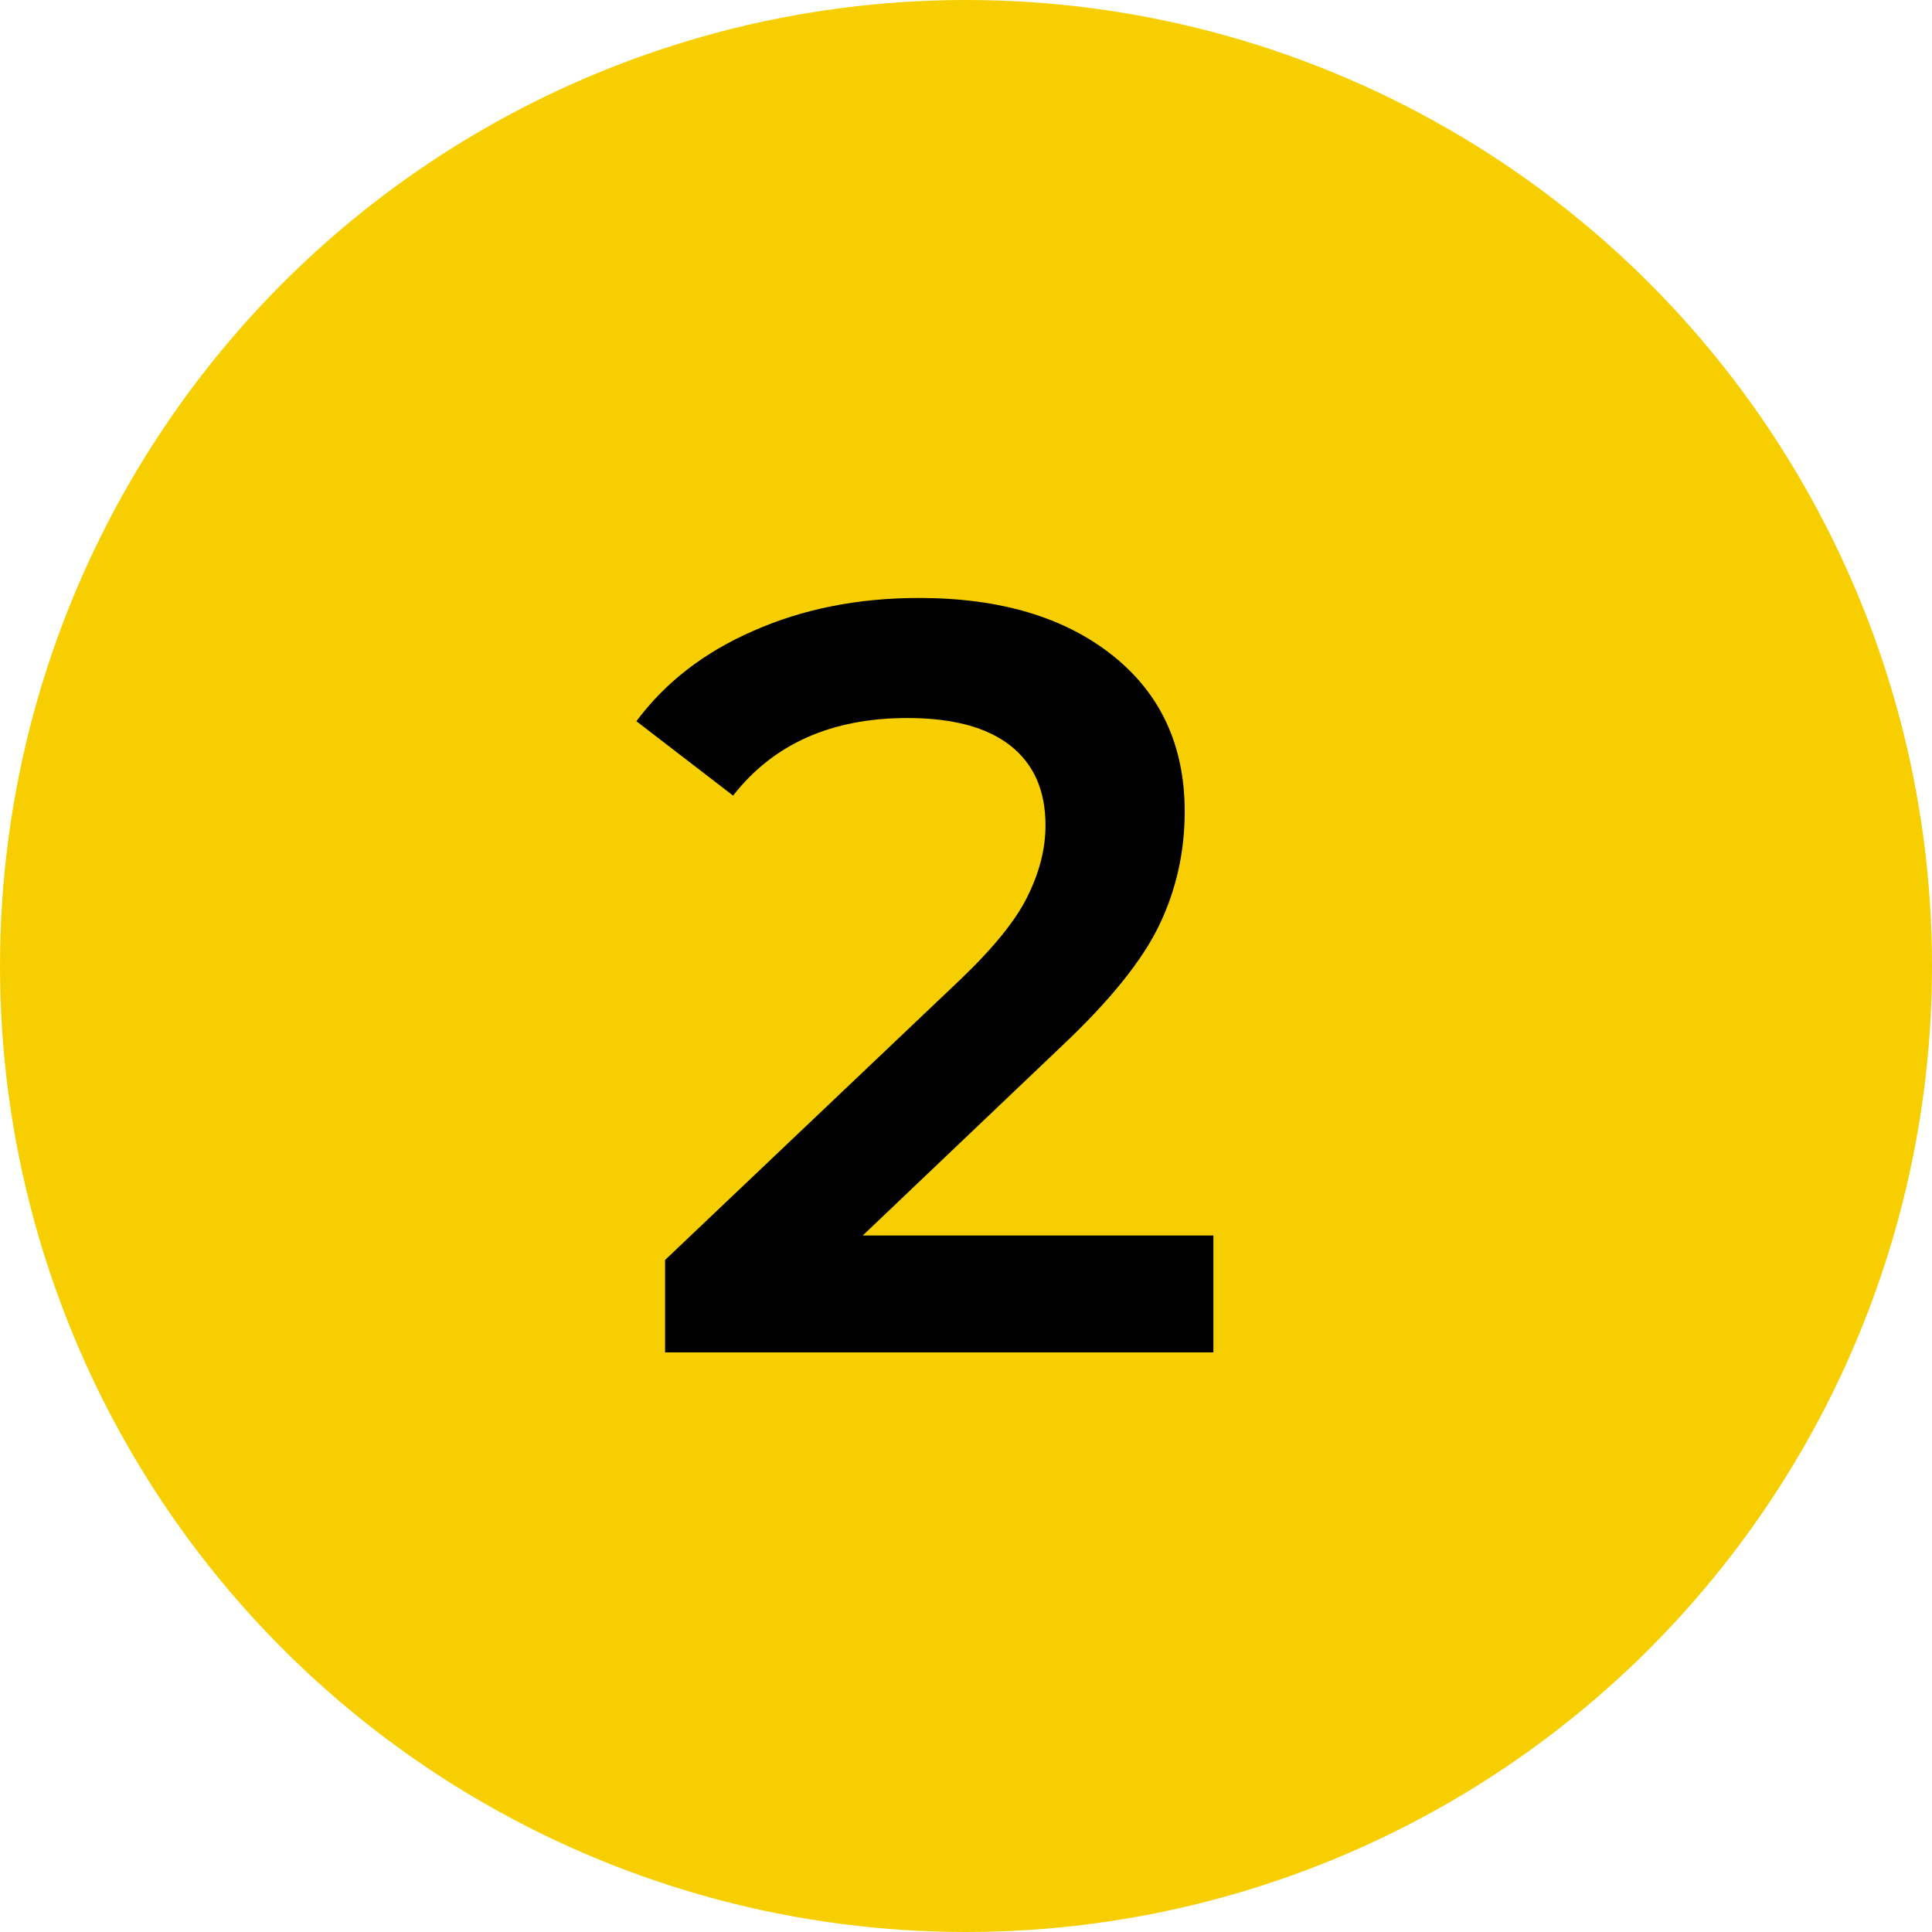
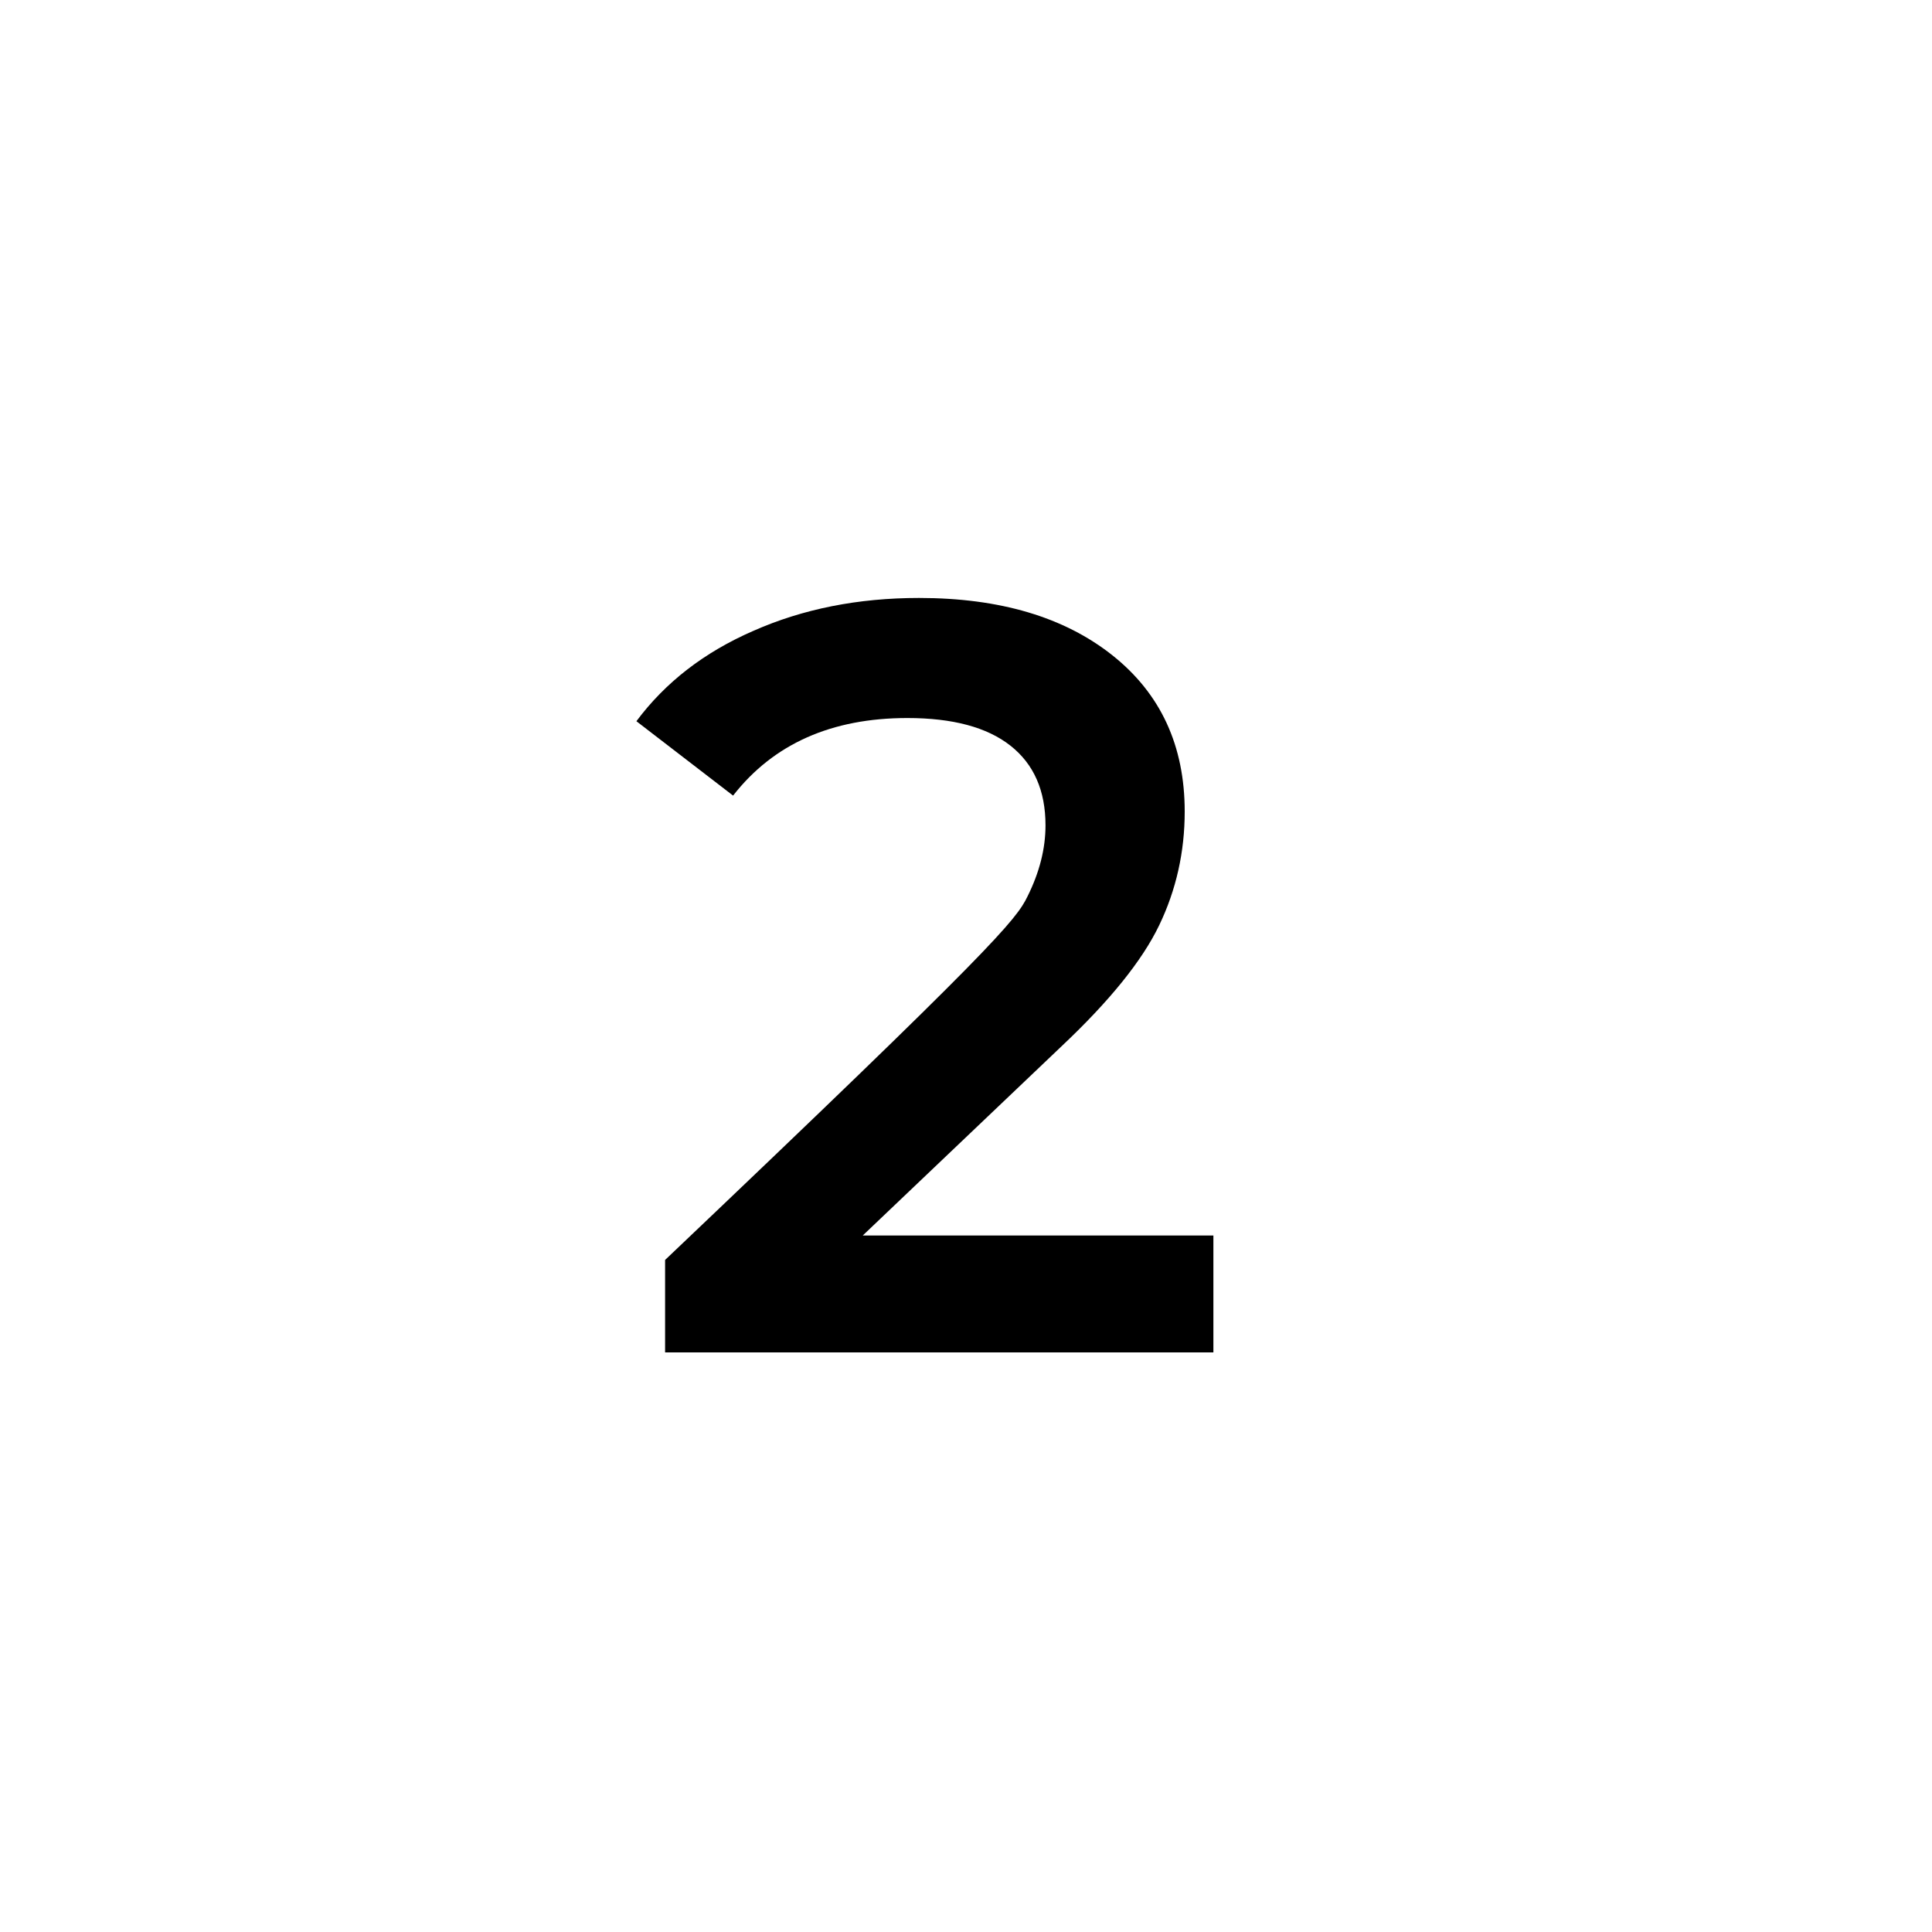
<svg xmlns="http://www.w3.org/2000/svg" width="40" height="40" viewBox="0 0 40 40" fill="none">
-   <circle cx="20" cy="20" r="20" fill="#F7CF00" />
-   <path d="M25.122 25.58V28H13.77V26.086L19.886 20.278C20.575 19.618 21.037 19.046 21.272 18.562C21.521 18.063 21.646 17.572 21.646 17.088C21.646 16.369 21.404 15.819 20.92 15.438C20.436 15.057 19.725 14.866 18.786 14.866C17.217 14.866 16.014 15.401 15.178 16.472L13.176 14.932C13.777 14.125 14.584 13.502 15.596 13.062C16.623 12.607 17.767 12.38 19.028 12.38C20.7 12.38 22.035 12.776 23.032 13.568C24.029 14.36 24.528 15.438 24.528 16.802C24.528 17.638 24.352 18.423 24 19.156C23.648 19.889 22.973 20.725 21.976 21.664L17.862 25.58H25.122Z" fill="black" />
+   <path d="M25.122 25.58V28H13.77V26.086C20.575 19.618 21.037 19.046 21.272 18.562C21.521 18.063 21.646 17.572 21.646 17.088C21.646 16.369 21.404 15.819 20.92 15.438C20.436 15.057 19.725 14.866 18.786 14.866C17.217 14.866 16.014 15.401 15.178 16.472L13.176 14.932C13.777 14.125 14.584 13.502 15.596 13.062C16.623 12.607 17.767 12.38 19.028 12.38C20.7 12.38 22.035 12.776 23.032 13.568C24.029 14.36 24.528 15.438 24.528 16.802C24.528 17.638 24.352 18.423 24 19.156C23.648 19.889 22.973 20.725 21.976 21.664L17.862 25.58H25.122Z" fill="black" />
</svg>